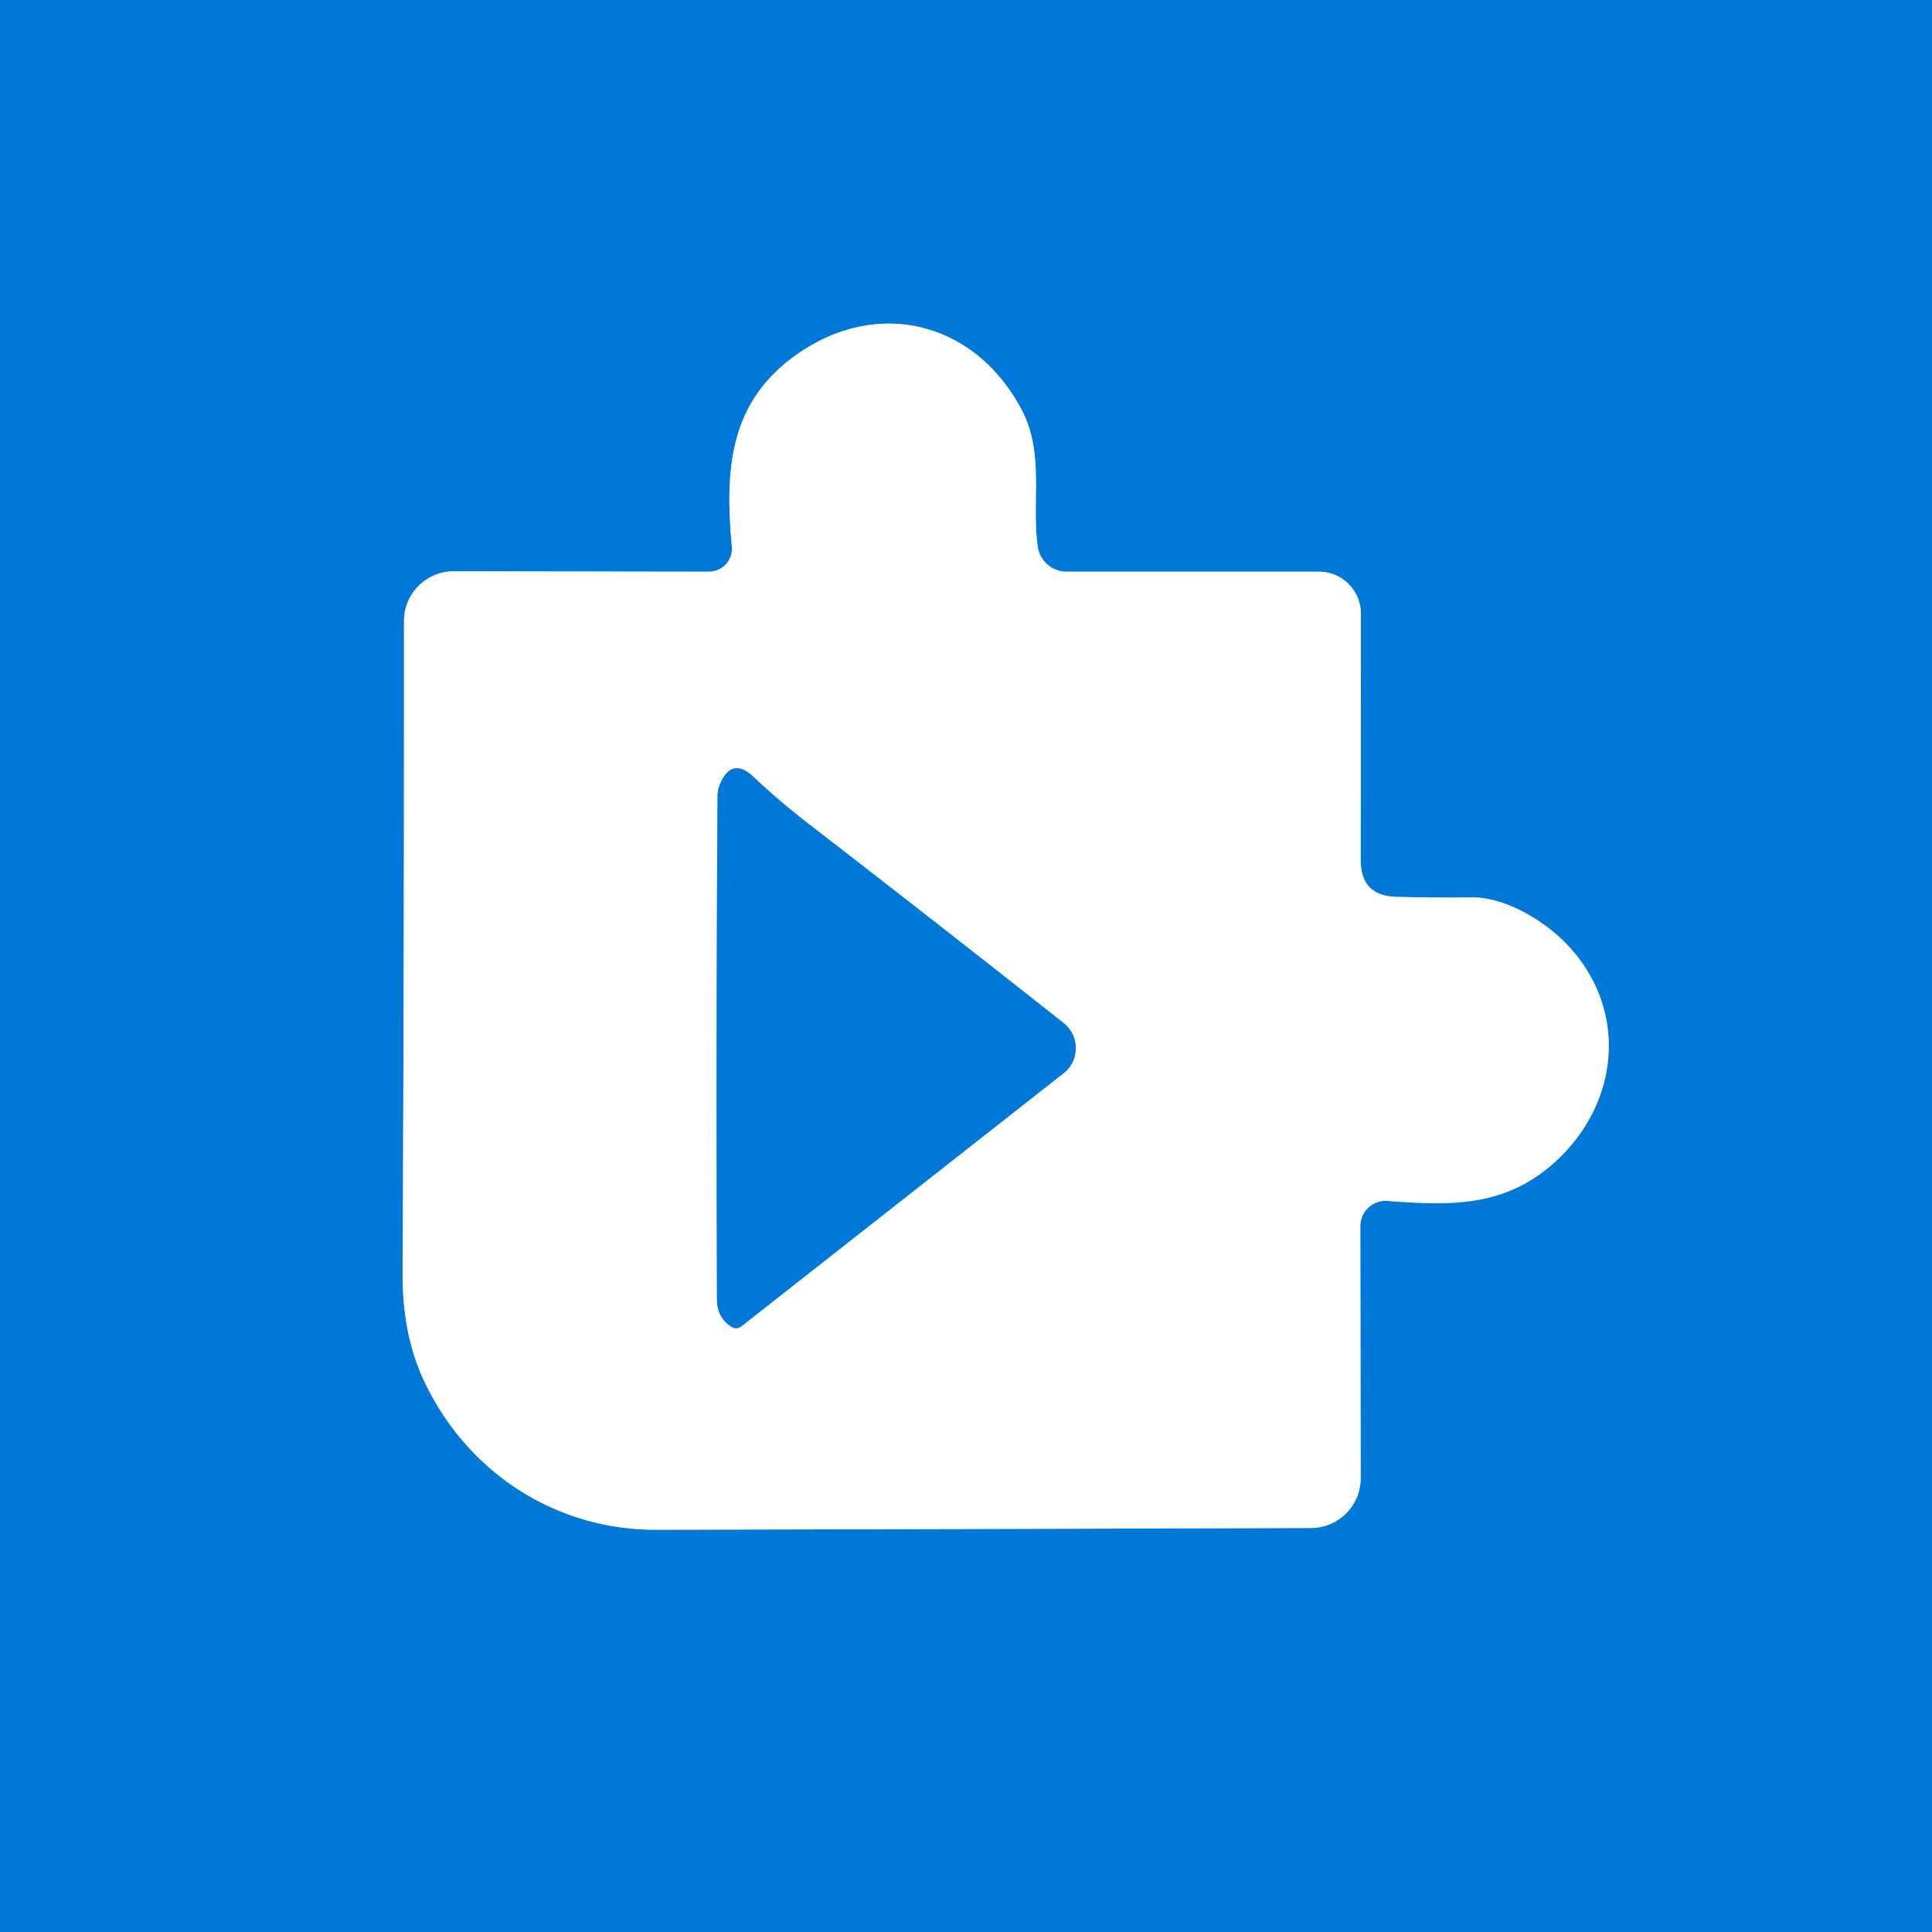
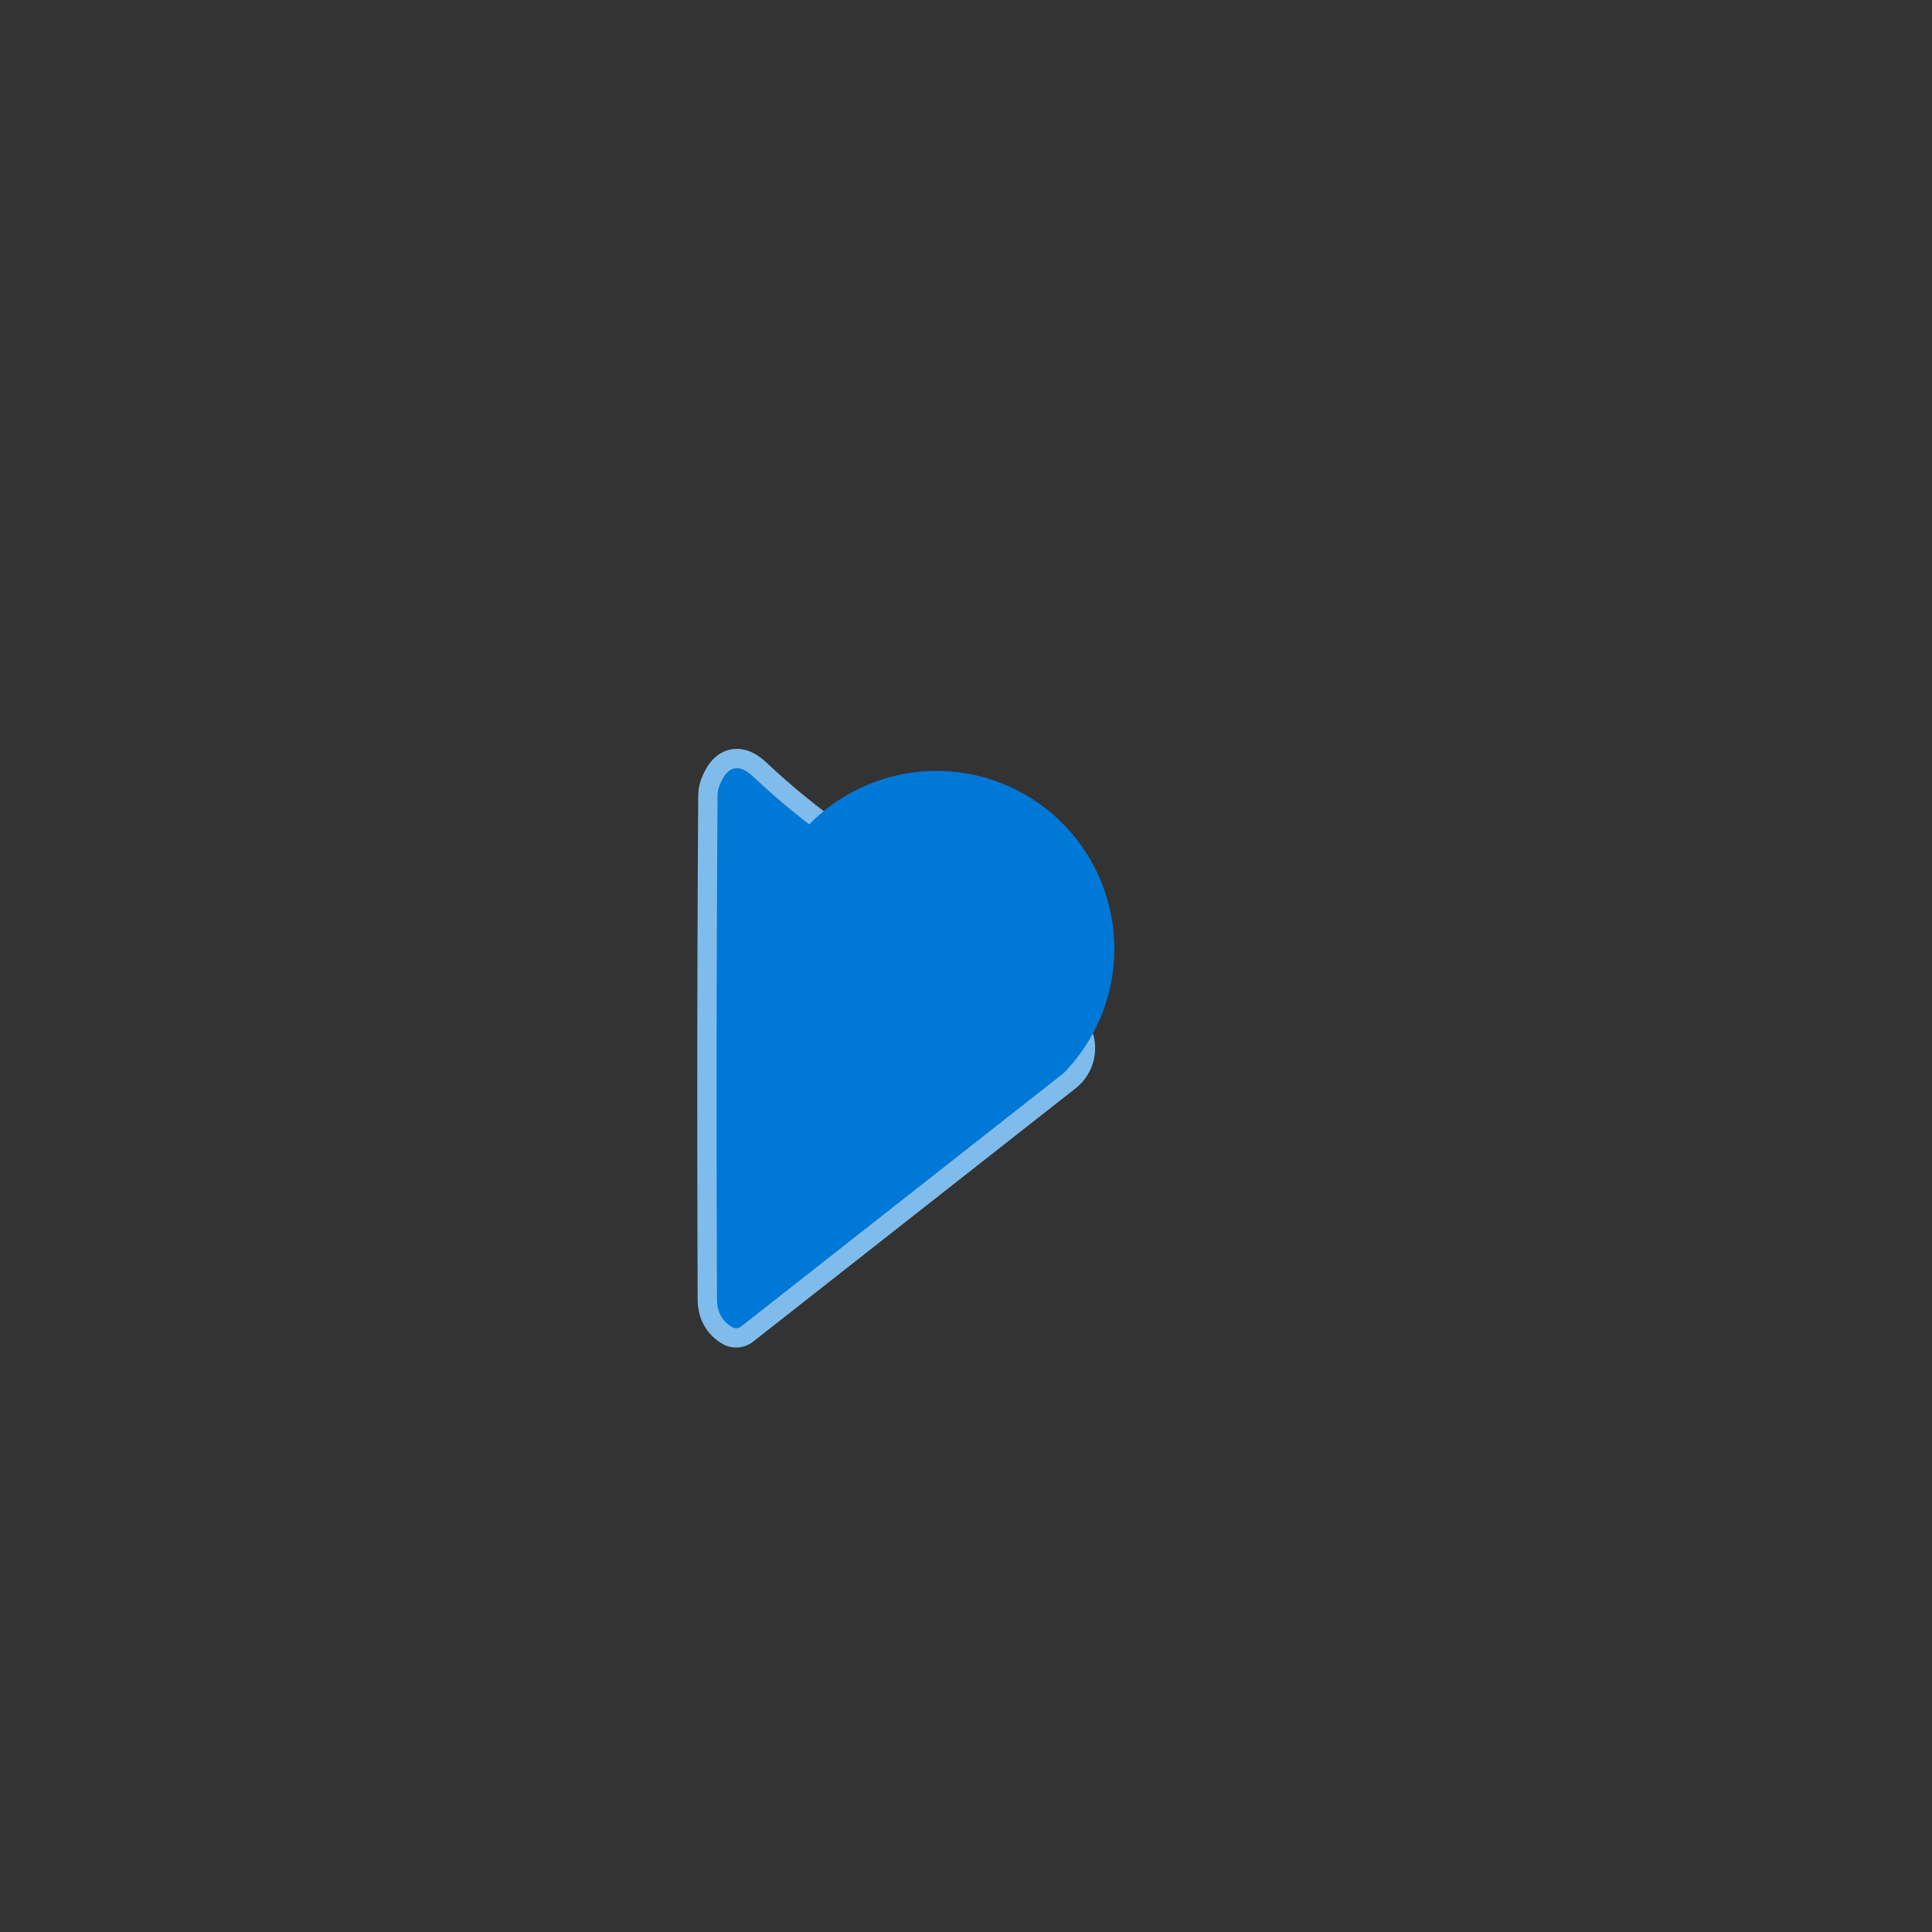
<svg xmlns="http://www.w3.org/2000/svg" version="1.1" viewBox="0.00 0.00 100.00 100.00">
  <rect x="0.00" y="0.00" width="100.00" height="100.00" fill="#333333" stroke="none" />
  <g stroke-width="2.00" fill="none" stroke-linecap="butt">
-     <path stroke="#80bceb" vector-effect="non-scaling-stroke" d="   M 53.71 28.28   C 53.39 25.89 54.07 23.48 52.88 21.21   C 50.58 16.84 45.76 15.41 41.55 18.14   C 37.74 20.62 37.51 24.20 37.88 28.30   A 1.19 1.19 0.0 0 1 36.69 29.59   L 23.49 29.57   A 2.58 2.57 -0.1 0 0 20.91 32.15   Q 20.92 47.56 20.84 65.90   Q 20.82 69.12 21.98 71.54   C 24.20 76.20 28.74 79.19 33.96 79.18   Q 52.66 79.14 67.86 79.09   A 2.58 2.58 0.0 0 0 70.43 76.50   L 70.41 63.47   A 1.31 1.31 0.0 0 1 71.82 62.16   C 75.08 62.40 77.87 62.50 80.47 60.16   C 83.85 57.10 84.29 52.25 81.13 48.91   C 79.96 47.67 77.92 46.43 76.17 46.45   Q 74.26 46.47 72.27 46.42   Q 70.43 46.37 70.43 44.52   L 70.44 31.77   A 2.18 2.17 -90.0 0 0 68.27 29.59   L 55.21 29.59   A 1.52 1.51 86.1 0 1 53.71 28.28" />
    <path stroke="#80bceb" vector-effect="non-scaling-stroke" d="   M 41.89 42.67   Q 40.38 41.51 39.02 40.23   Q 37.89 39.15 37.28 40.56   A 1.58 1.58 0.0 0 0 37.14 41.21   Q 37.06 52.97 37.11 67.24   Q 37.11 68.22 37.89 68.69   A 0.43 0.42 -47.7 0 0 38.36 68.66   L 55.05 55.55   A 1.65 1.65 0.0 0 0 55.06 52.96   Q 48.90 48.09 41.89 42.67" />
  </g>
-   <path fill="#0078d7" d="   M 0.00 0.00   L 100.00 0.00   L 100.00 100.00   L 0.00 100.00   L 0.00 0.00   Z   M 53.71 28.28   C 53.39 25.89 54.07 23.48 52.88 21.21   C 50.58 16.84 45.76 15.41 41.55 18.14   C 37.74 20.62 37.51 24.20 37.88 28.30   A 1.19 1.19 0.0 0 1 36.69 29.59   L 23.49 29.57   A 2.58 2.57 -0.1 0 0 20.91 32.15   Q 20.92 47.56 20.84 65.90   Q 20.82 69.12 21.98 71.54   C 24.20 76.20 28.74 79.19 33.96 79.18   Q 52.66 79.14 67.86 79.09   A 2.58 2.58 0.0 0 0 70.43 76.50   L 70.41 63.47   A 1.31 1.31 0.0 0 1 71.82 62.16   C 75.08 62.40 77.87 62.50 80.47 60.16   C 83.85 57.10 84.29 52.25 81.13 48.91   C 79.96 47.67 77.92 46.43 76.17 46.45   Q 74.26 46.47 72.27 46.42   Q 70.43 46.37 70.43 44.52   L 70.44 31.77   A 2.18 2.17 -90.0 0 0 68.27 29.59   L 55.21 29.59   A 1.52 1.51 86.1 0 1 53.71 28.28   Z" />
-   <path fill="#ffffff" d="   M 53.71 28.28   A 1.52 1.51 86.1 0 0 55.21 29.59   L 68.27 29.59   A 2.18 2.17 90.0 0 1 70.44 31.77   L 70.43 44.52   Q 70.43 46.37 72.27 46.42   Q 74.26 46.47 76.17 46.45   C 77.92 46.43 79.96 47.67 81.13 48.91   C 84.29 52.25 83.85 57.10 80.47 60.16   C 77.87 62.50 75.08 62.40 71.82 62.16   A 1.31 1.31 0.0 0 0 70.41 63.47   L 70.43 76.50   A 2.58 2.58 0.0 0 1 67.86 79.09   Q 52.66 79.14 33.96 79.18   C 28.74 79.19 24.20 76.20 21.98 71.54   Q 20.82 69.12 20.84 65.90   Q 20.92 47.56 20.91 32.15   A 2.58 2.57 -0.1 0 1 23.49 29.57   L 36.69 29.59   A 1.19 1.19 0.0 0 0 37.88 28.30   C 37.51 24.20 37.74 20.62 41.55 18.14   C 45.76 15.41 50.58 16.84 52.88 21.21   C 54.07 23.48 53.39 25.89 53.71 28.28   Z   M 41.89 42.67   Q 40.38 41.51 39.02 40.23   Q 37.89 39.15 37.28 40.56   A 1.58 1.58 0.0 0 0 37.14 41.21   Q 37.06 52.97 37.11 67.24   Q 37.11 68.22 37.89 68.69   A 0.43 0.42 -47.7 0 0 38.36 68.66   L 55.05 55.55   A 1.65 1.65 0.0 0 0 55.06 52.96   Q 48.90 48.09 41.89 42.67   Z" />
-   <path fill="#0078d7" d="   M 41.89 42.67   Q 48.90 48.09 55.06 52.96   A 1.65 1.65 0.0 0 1 55.05 55.55   L 38.36 68.66   A 0.43 0.42 -47.7 0 1 37.89 68.69   Q 37.11 68.22 37.11 67.24   Q 37.06 52.97 37.14 41.21   A 1.58 1.58 0.0 0 1 37.28 40.56   Q 37.89 39.15 39.02 40.23   Q 40.38 41.51 41.89 42.67   Z" />
+   <path fill="#0078d7" d="   M 41.89 42.67   A 1.65 1.65 0.0 0 1 55.05 55.55   L 38.36 68.66   A 0.43 0.42 -47.7 0 1 37.89 68.69   Q 37.11 68.22 37.11 67.24   Q 37.06 52.97 37.14 41.21   A 1.58 1.58 0.0 0 1 37.28 40.56   Q 37.89 39.15 39.02 40.23   Q 40.38 41.51 41.89 42.67   Z" />
</svg>